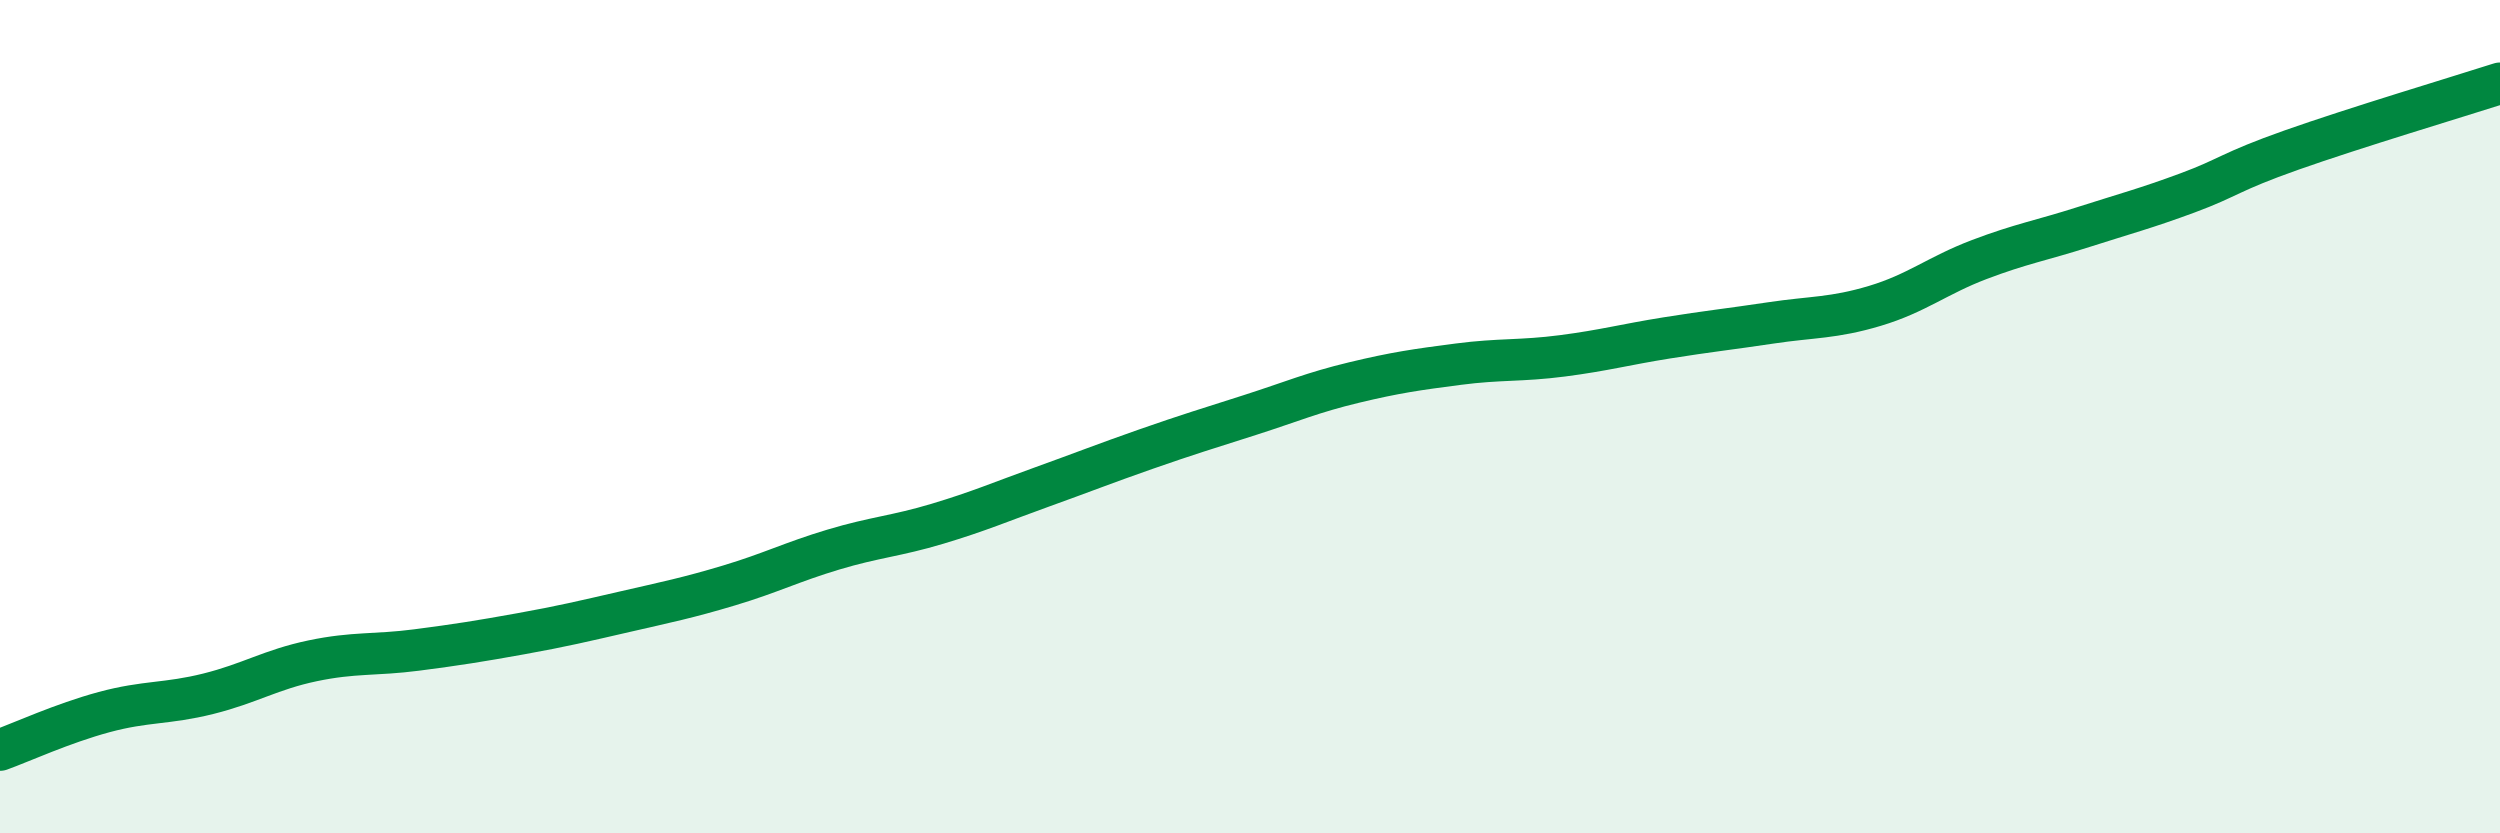
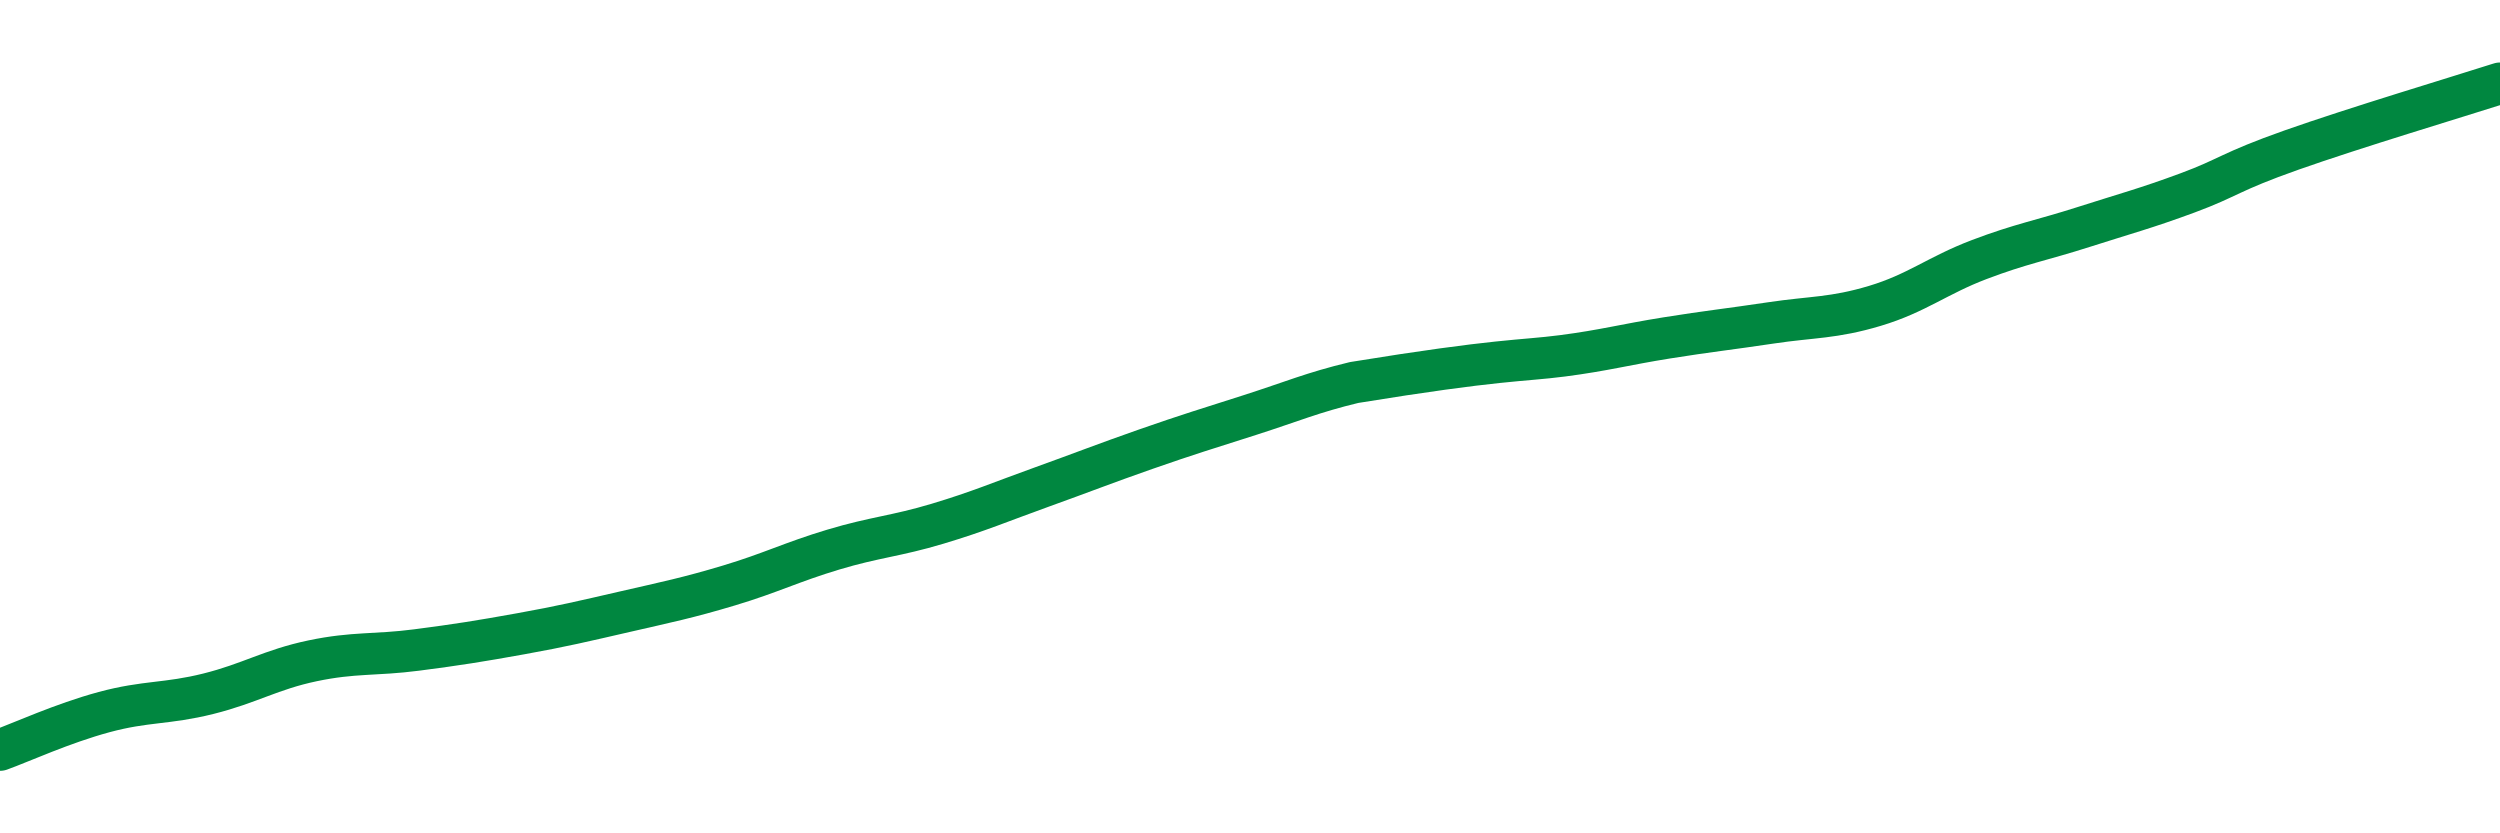
<svg xmlns="http://www.w3.org/2000/svg" width="60" height="20" viewBox="0 0 60 20">
-   <path d="M 0,18 C 0.5,17.82 1.5,17.36 2.5,17.09 C 3.5,16.82 4,16.9 5,16.65 C 6,16.4 6.5,16.07 7.5,15.86 C 8.5,15.65 9,15.73 10,15.6 C 11,15.47 11.5,15.39 12.5,15.21 C 13.5,15.03 14,14.91 15,14.68 C 16,14.45 16.5,14.35 17.5,14.05 C 18.5,13.75 19,13.49 20,13.19 C 21,12.89 21.5,12.87 22.5,12.57 C 23.5,12.27 24,12.05 25,11.69 C 26,11.33 26.5,11.13 27.5,10.78 C 28.5,10.43 29,10.28 30,9.96 C 31,9.64 31.5,9.42 32.5,9.18 C 33.5,8.94 34,8.87 35,8.74 C 36,8.61 36.5,8.67 37.5,8.54 C 38.5,8.41 39,8.27 40,8.11 C 41,7.95 41.5,7.9 42.5,7.75 C 43.5,7.6 44,7.64 45,7.34 C 46,7.04 46.5,6.61 47.5,6.23 C 48.5,5.85 49,5.77 50,5.45 C 51,5.13 51.5,5 52.5,4.63 C 53.5,4.26 53.5,4.13 55,3.6 C 56.5,3.07 59,2.32 60,2L60 20L0 20Z" fill="#008740" opacity="0.1" stroke-linecap="round" stroke-linejoin="round" />
-   <path d="M 0,18 C 0.5,17.82 1.5,17.36 2.5,17.09 C 3.5,16.82 4,16.9 5,16.65 C 6,16.4 6.5,16.07 7.5,15.86 C 8.5,15.65 9,15.73 10,15.6 C 11,15.47 11.5,15.39 12.5,15.21 C 13.5,15.03 14,14.91 15,14.68 C 16,14.45 16.5,14.35 17.5,14.05 C 18.5,13.75 19,13.49 20,13.19 C 21,12.89 21.5,12.87 22.5,12.57 C 23.5,12.27 24,12.05 25,11.69 C 26,11.33 26.5,11.13 27.5,10.78 C 28.5,10.43 29,10.28 30,9.96 C 31,9.64 31.5,9.42 32.5,9.18 C 33.5,8.94 34,8.87 35,8.74 C 36,8.61 36.5,8.67 37.5,8.54 C 38.5,8.41 39,8.27 40,8.11 C 41,7.95 41.5,7.9 42.5,7.75 C 43.5,7.6 44,7.64 45,7.34 C 46,7.04 46.5,6.61 47.5,6.23 C 48.5,5.85 49,5.77 50,5.45 C 51,5.13 51.5,5 52.5,4.63 C 53.5,4.26 53.5,4.13 55,3.6 C 56.5,3.07 59,2.32 60,2" stroke="#008740" stroke-width="1" fill="none" stroke-linecap="round" stroke-linejoin="round" />
+   <path d="M 0,18 C 0.5,17.82 1.5,17.36 2.5,17.09 C 3.5,16.82 4,16.9 5,16.65 C 6,16.4 6.5,16.07 7.5,15.86 C 8.5,15.65 9,15.73 10,15.6 C 11,15.47 11.5,15.39 12.5,15.21 C 13.5,15.03 14,14.91 15,14.68 C 16,14.45 16.5,14.35 17.5,14.05 C 18.5,13.75 19,13.49 20,13.19 C 21,12.89 21.5,12.87 22.5,12.57 C 23.5,12.27 24,12.05 25,11.69 C 26,11.33 26.5,11.13 27.5,10.78 C 28.5,10.43 29,10.28 30,9.96 C 31,9.64 31.5,9.42 32.5,9.18 C 36,8.61 36.5,8.67 37.5,8.54 C 38.5,8.41 39,8.27 40,8.11 C 41,7.95 41.5,7.9 42.5,7.75 C 43.5,7.6 44,7.64 45,7.34 C 46,7.04 46.5,6.61 47.5,6.23 C 48.5,5.85 49,5.77 50,5.45 C 51,5.13 51.5,5 52.5,4.63 C 53.5,4.26 53.5,4.13 55,3.6 C 56.5,3.07 59,2.32 60,2" stroke="#008740" stroke-width="1" fill="none" stroke-linecap="round" stroke-linejoin="round" />
</svg>